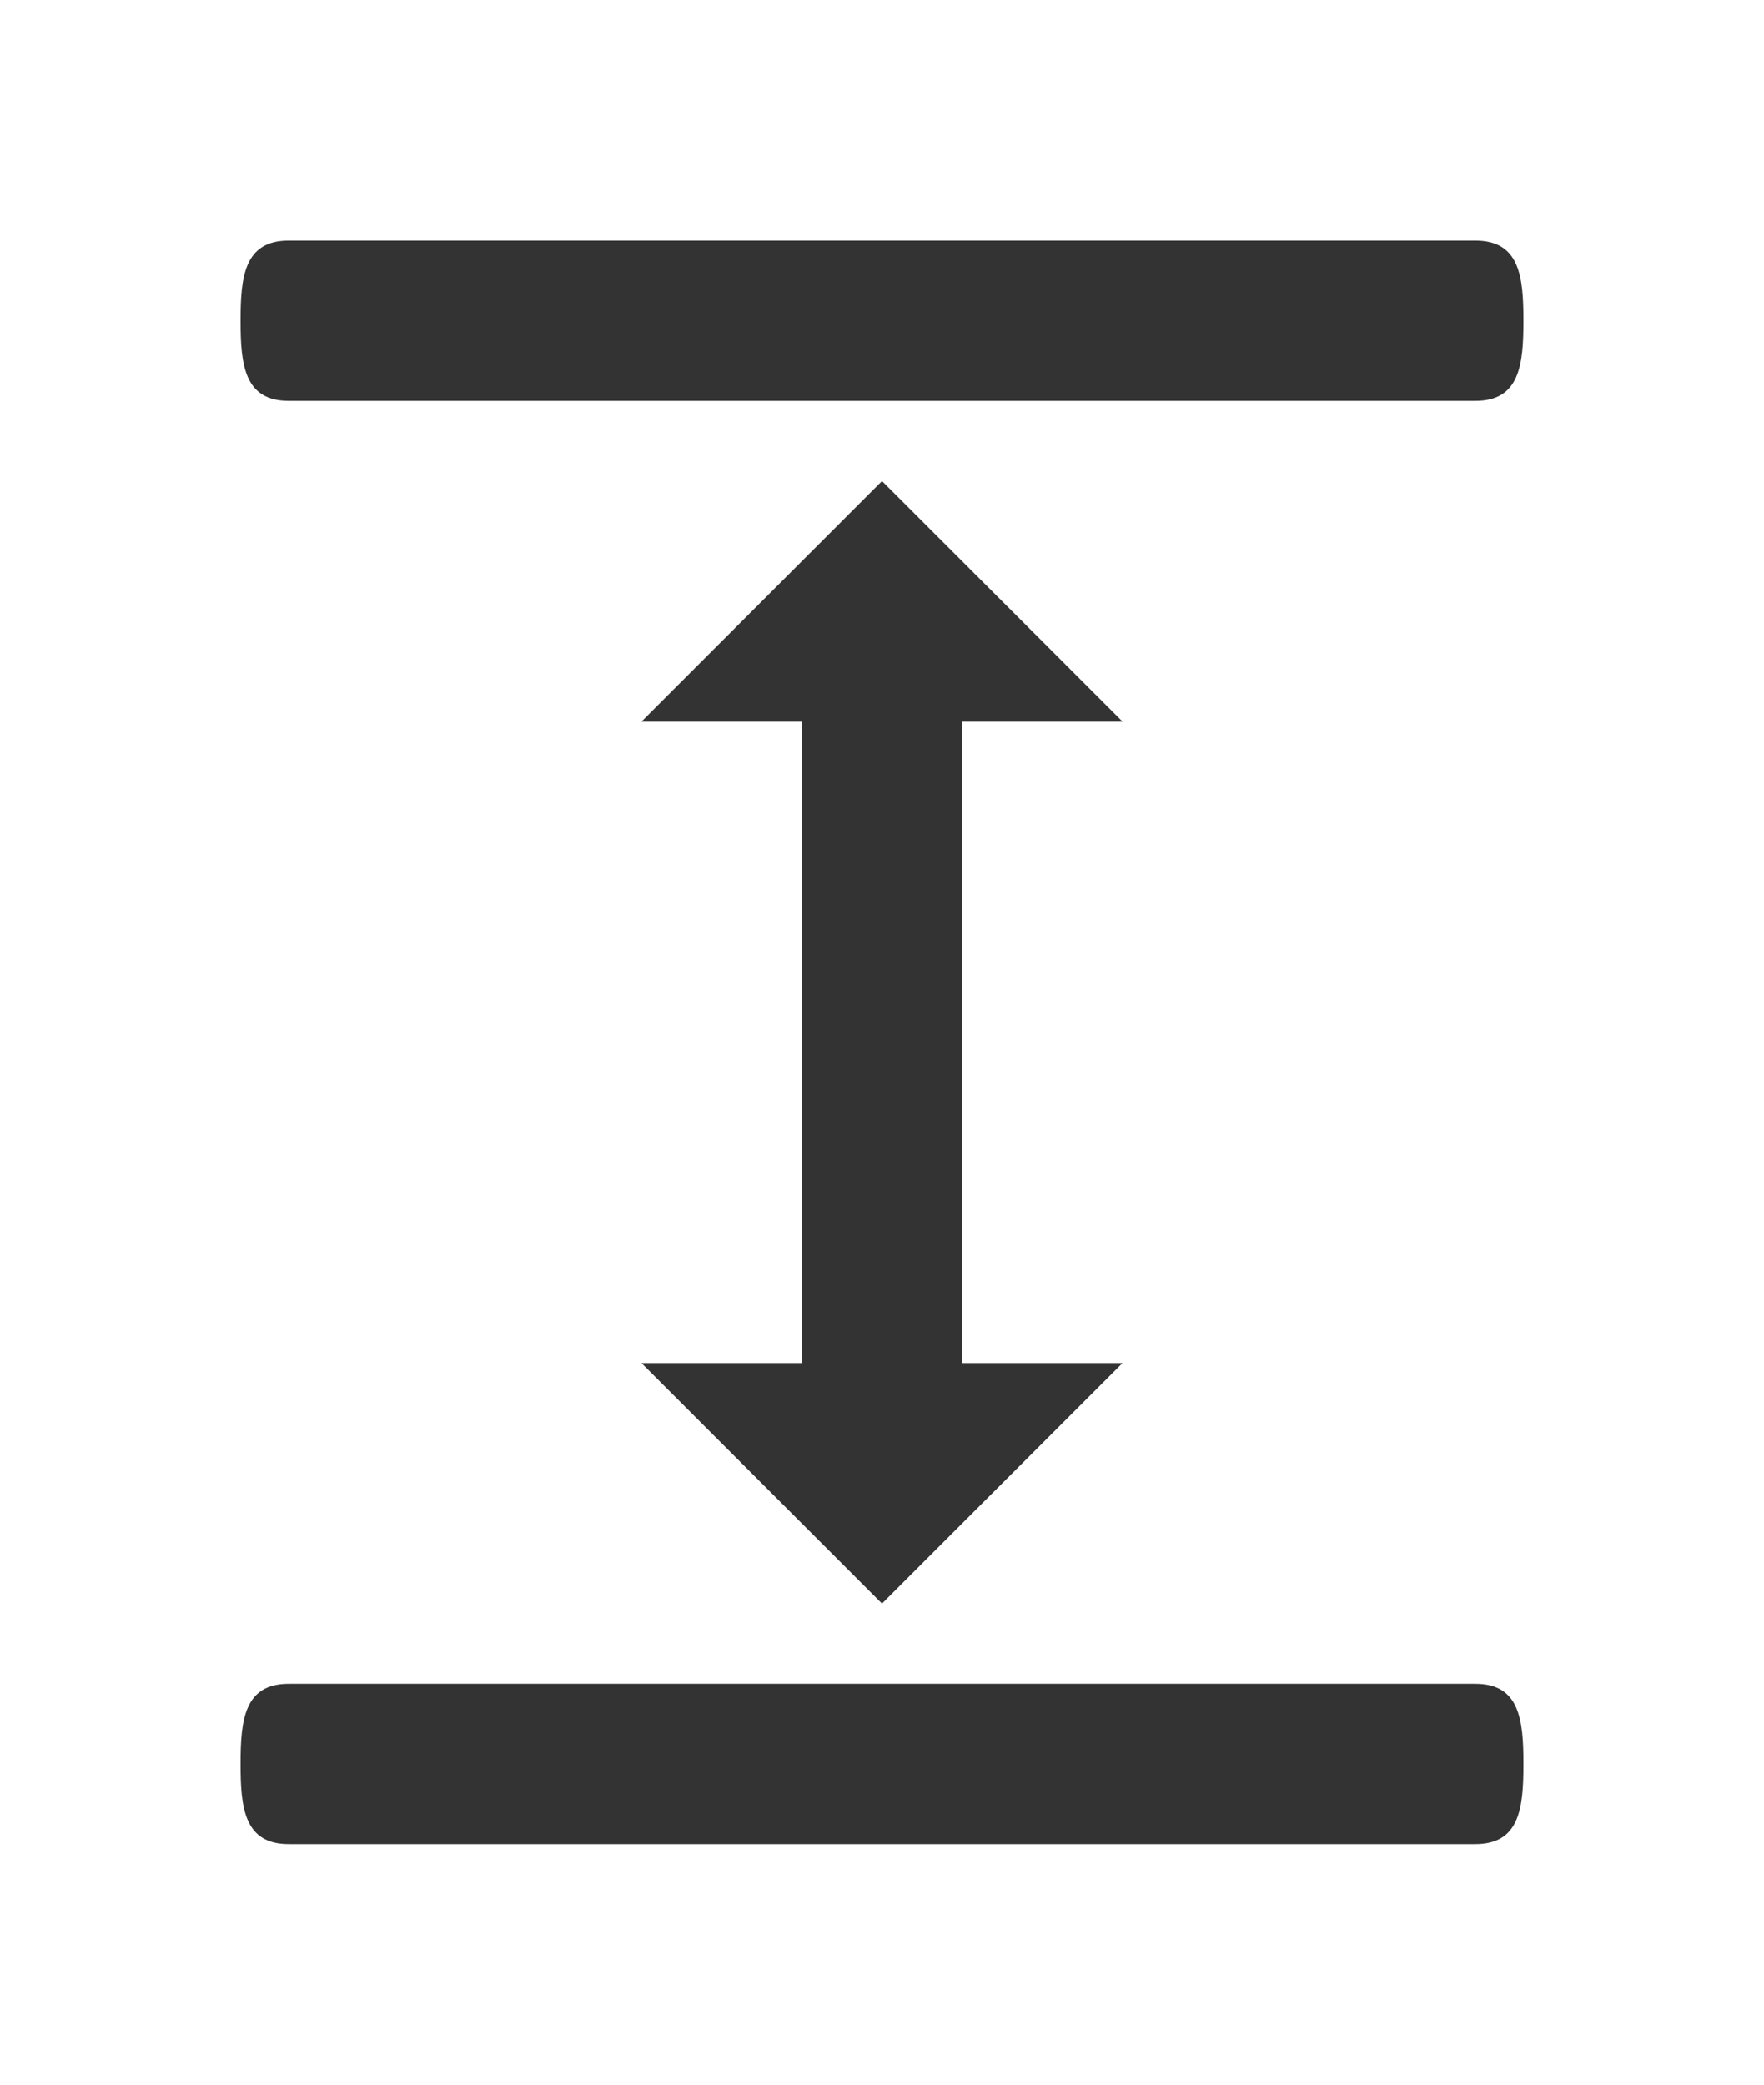
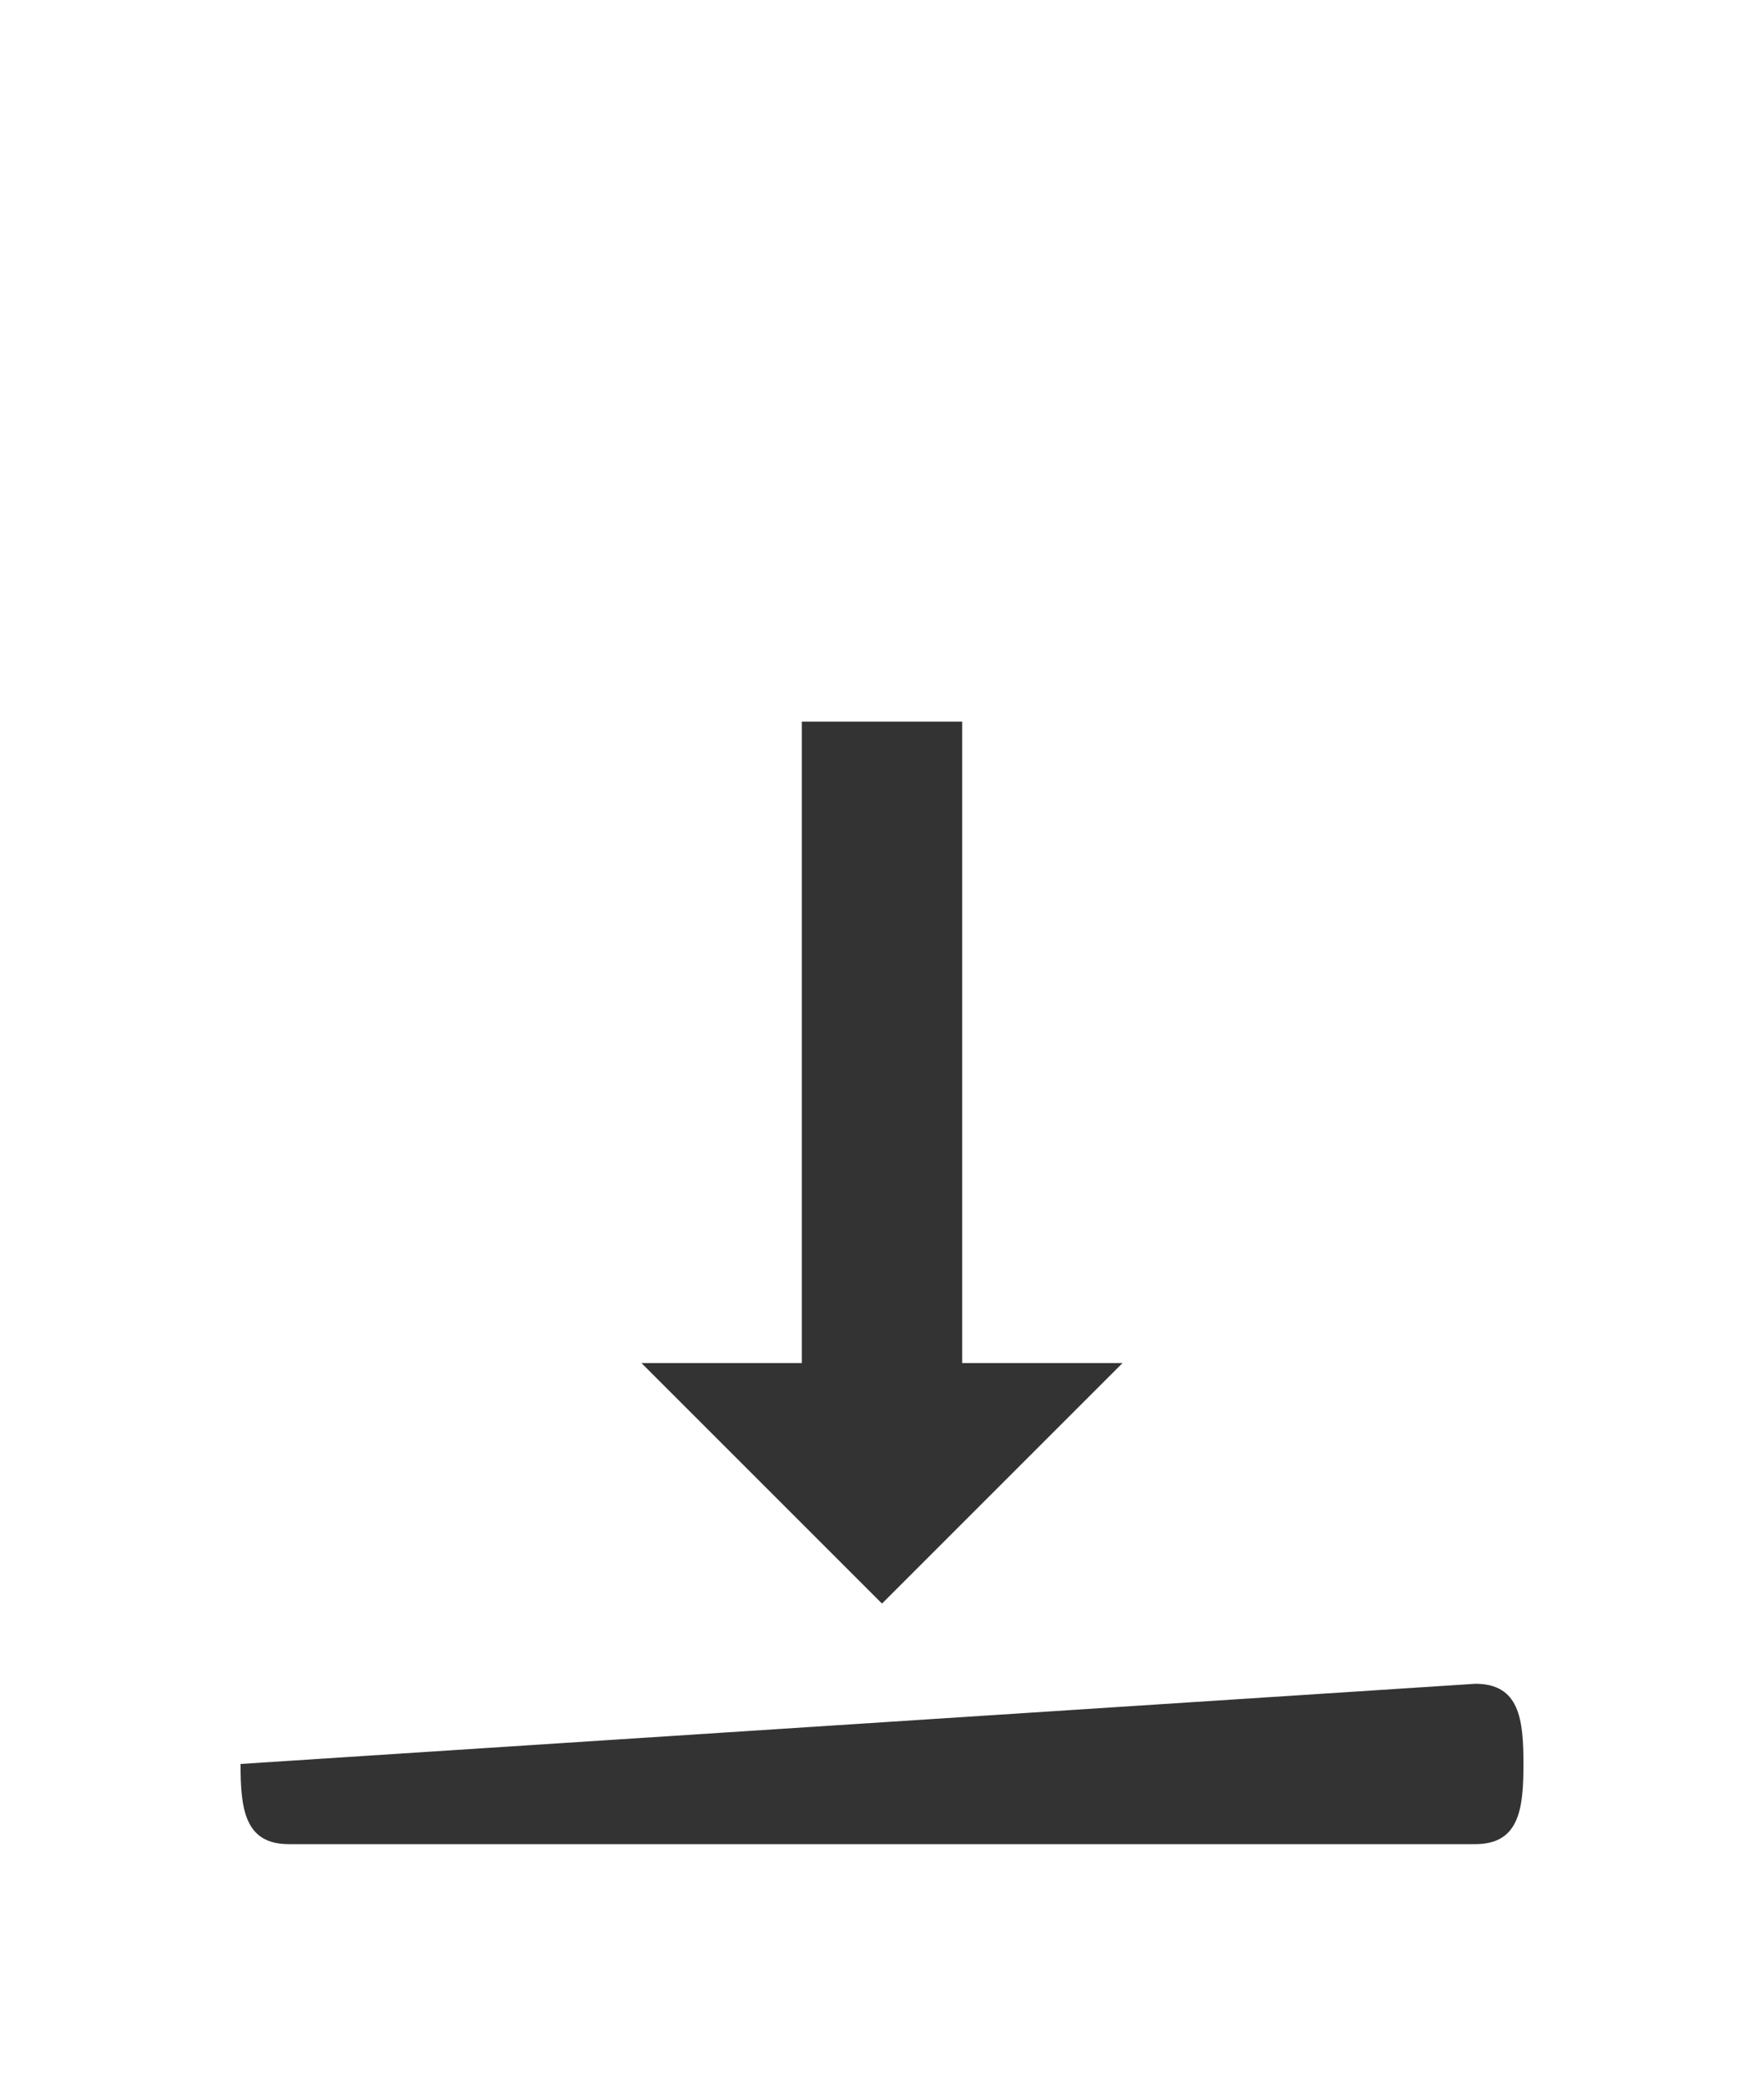
<svg xmlns="http://www.w3.org/2000/svg" width="100%" height="100%" version="1.1" viewBox="-1 0 22 26">
  <defs />
  <g id="layer1">
-     <path d="M10 6 L7 9 L9 9 L9 17 L11 17 L11 9 L13 9 L10 6 Z M18 4 C18 3.447 17.952 3 17.4 3 L2.6 3 C2.048 3 2 3.447 2 4 C2 4.553 2.048 5 2.6 5 L17.4 5 C17.952 5 18 4.553 18 4 Z " fill-rule="evenodd" opacity="1" fill="#333333" fill-opacity="1" />
-     <path d="M10 20 L7 17 L9 17 L9 9 L11 9 L11 17 L13 17 L10 20 Z M18 22 C18 22.553 17.952 23 17.4 23 L2.6 23 C2.048 23 2 22.553 2 22 C2 21.447 2.048 21 2.6 21 L17.4 21 C17.952 21 18 21.447 18 22 Z " fill-rule="evenodd" opacity="1" fill="#333333" fill-opacity="1" />
+     <path d="M10 20 L7 17 L9 17 L9 9 L11 9 L11 17 L13 17 L10 20 Z M18 22 C18 22.553 17.952 23 17.4 23 L2.6 23 C2.048 23 2 22.553 2 22 L17.4 21 C17.952 21 18 21.447 18 22 Z " fill-rule="evenodd" opacity="1" fill="#333333" fill-opacity="1" />
  </g>
</svg>